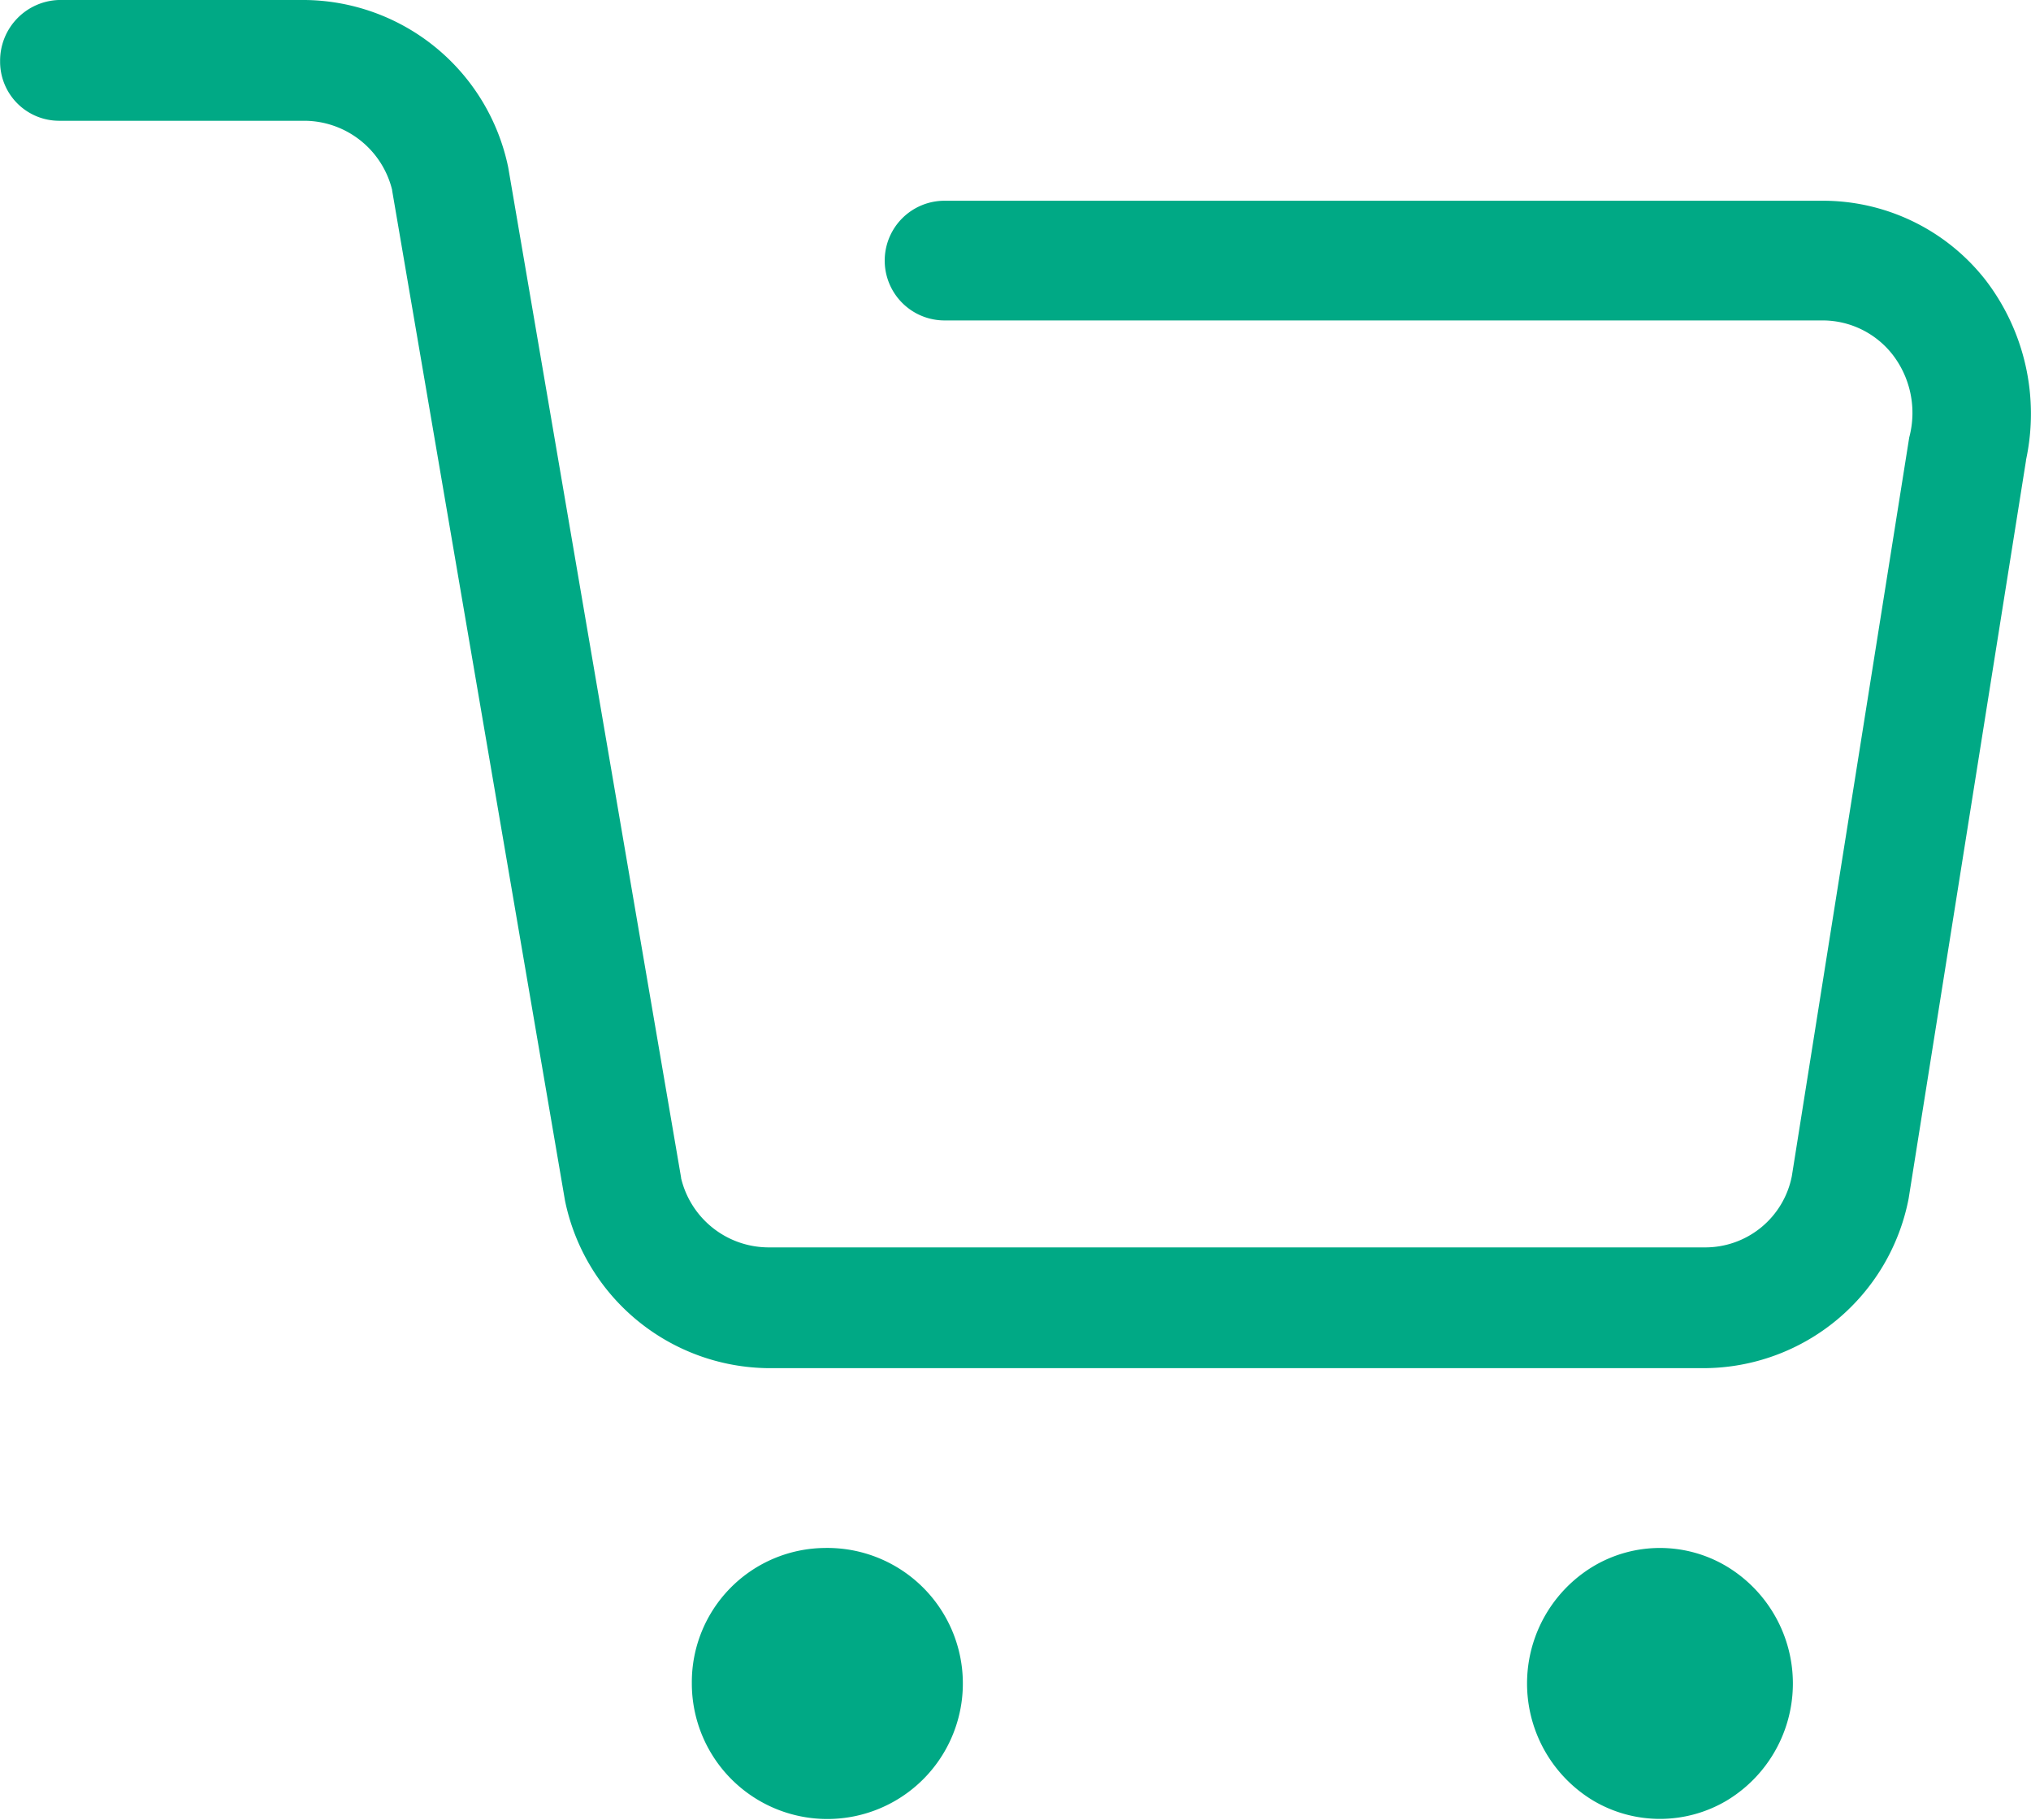
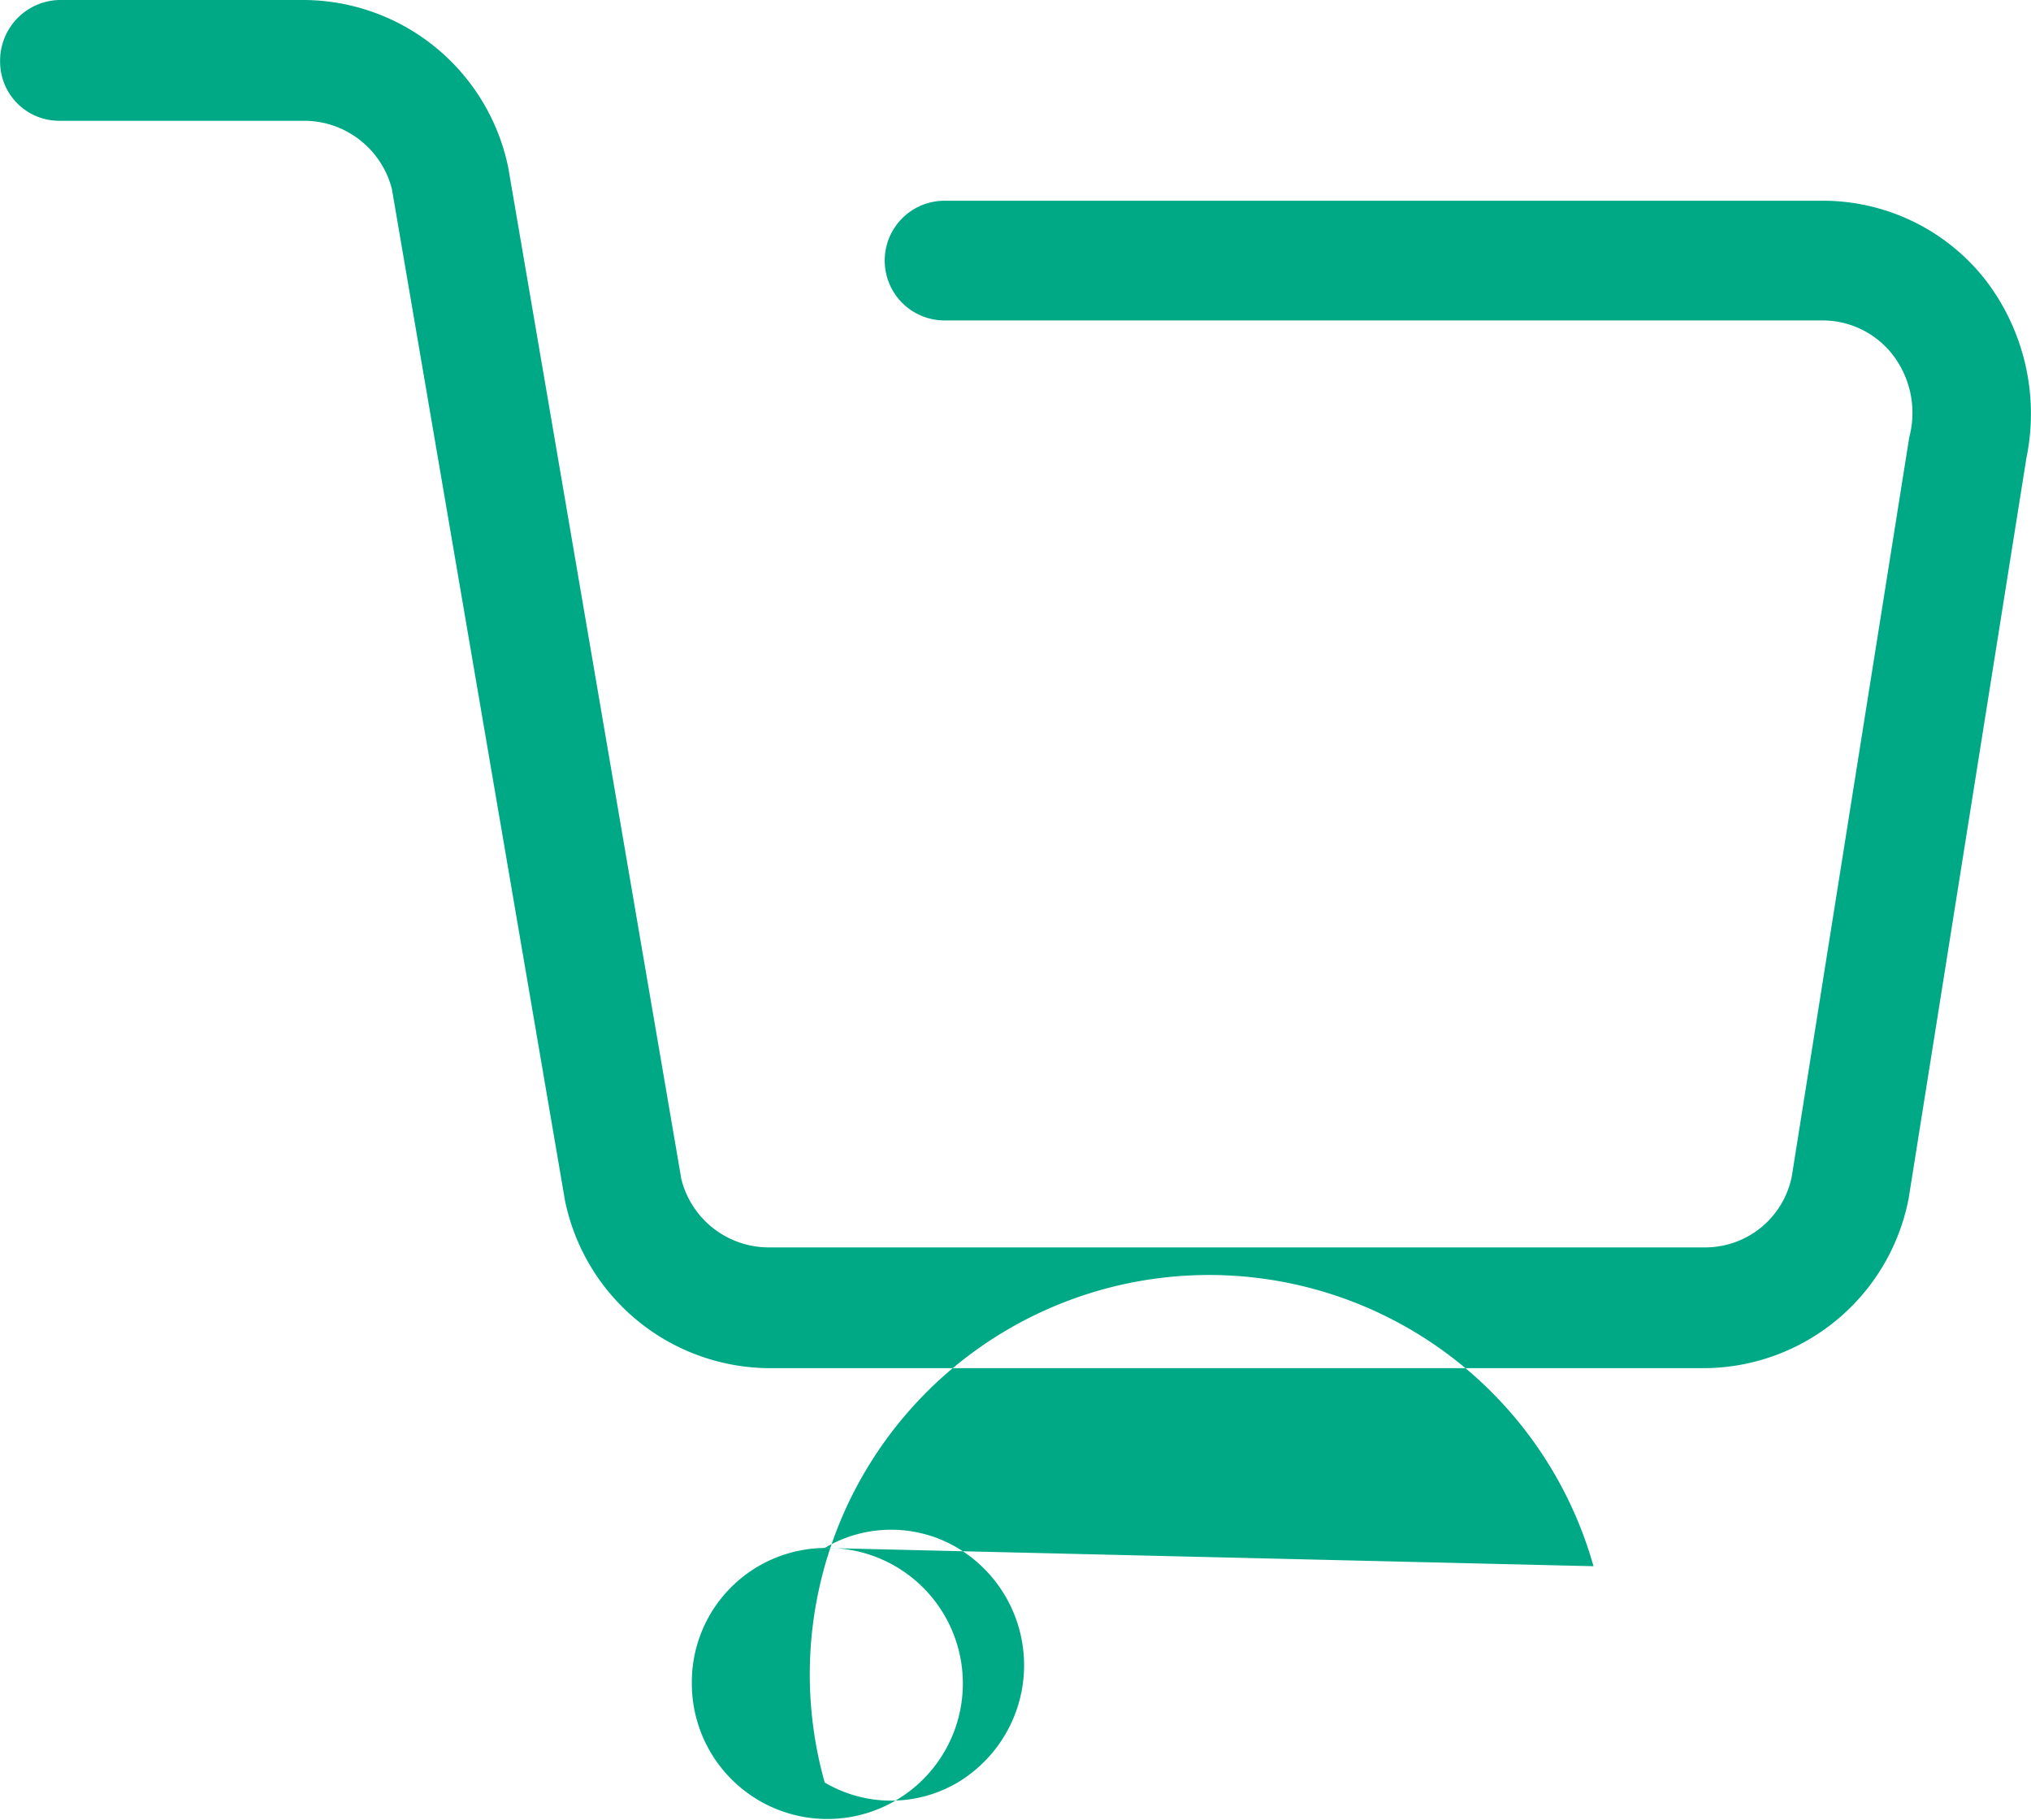
<svg xmlns="http://www.w3.org/2000/svg" width="37.844" height="33.91" viewBox="0 0 37.844 33.91">
  <defs>
    <style>
      .cls-1 {
        fill: #00a985;
        fill-rule: evenodd;
      }
    </style>
  </defs>
-   <path id="形状_4" data-name="形状 4" class="cls-1" d="M397.751,3088.57v0.01l-2.187,13.75a3.9,3.9,0,0,1-3.8,3.16H374.315a3.908,3.908,0,0,1-3.787-3.12l-3.221-18.82,0-.01a1.691,1.691,0,0,0-1.624-1.29h-4.588a1.1,1.1,0,0,1-1.093-1.11,1.131,1.131,0,0,1,1.093-1.14h4.588a3.908,3.908,0,0,1,3.787,3.12l3.221,18.82,0,0.01a1.68,1.68,0,0,0,1.624,1.29h17.448a1.644,1.644,0,0,0,1.625-1.33l2.187-13.76a1.776,1.776,0,0,0-.3-1.53,1.655,1.655,0,0,0-1.306-.65H377.6a1.115,1.115,0,0,1,0-2.23h16.366a3.847,3.847,0,0,1,3.033,1.48A4.093,4.093,0,0,1,397.751,3088.57Zm-22.384,20.27a2.525,2.525,0,1,1-2.476,2.52A2.5,2.5,0,0,1,375.367,3108.84Zm14.325,0.34a2.424,2.424,0,0,1,2.476,0,2.546,2.546,0,0,1,0,4.37,2.439,2.439,0,0,1-2.476,0A2.547,2.547,0,0,1,389.692,3109.18Z" transform="translate(-360 -3080)" />
+   <path id="形状_4" data-name="形状 4" class="cls-1" d="M397.751,3088.57v0.01l-2.187,13.75a3.9,3.9,0,0,1-3.8,3.16H374.315a3.908,3.908,0,0,1-3.787-3.12l-3.221-18.82,0-.01a1.691,1.691,0,0,0-1.624-1.29h-4.588a1.1,1.1,0,0,1-1.093-1.11,1.131,1.131,0,0,1,1.093-1.14h4.588a3.908,3.908,0,0,1,3.787,3.12l3.221,18.82,0,0.01a1.68,1.68,0,0,0,1.624,1.29h17.448a1.644,1.644,0,0,0,1.625-1.33l2.187-13.76a1.776,1.776,0,0,0-.3-1.53,1.655,1.655,0,0,0-1.306-.65H377.6a1.115,1.115,0,0,1,0-2.23h16.366a3.847,3.847,0,0,1,3.033,1.48A4.093,4.093,0,0,1,397.751,3088.57Zm-22.384,20.27a2.525,2.525,0,1,1-2.476,2.52A2.5,2.5,0,0,1,375.367,3108.84Za2.424,2.424,0,0,1,2.476,0,2.546,2.546,0,0,1,0,4.37,2.439,2.439,0,0,1-2.476,0A2.547,2.547,0,0,1,389.692,3109.18Z" transform="translate(-360 -3080)" />
</svg>